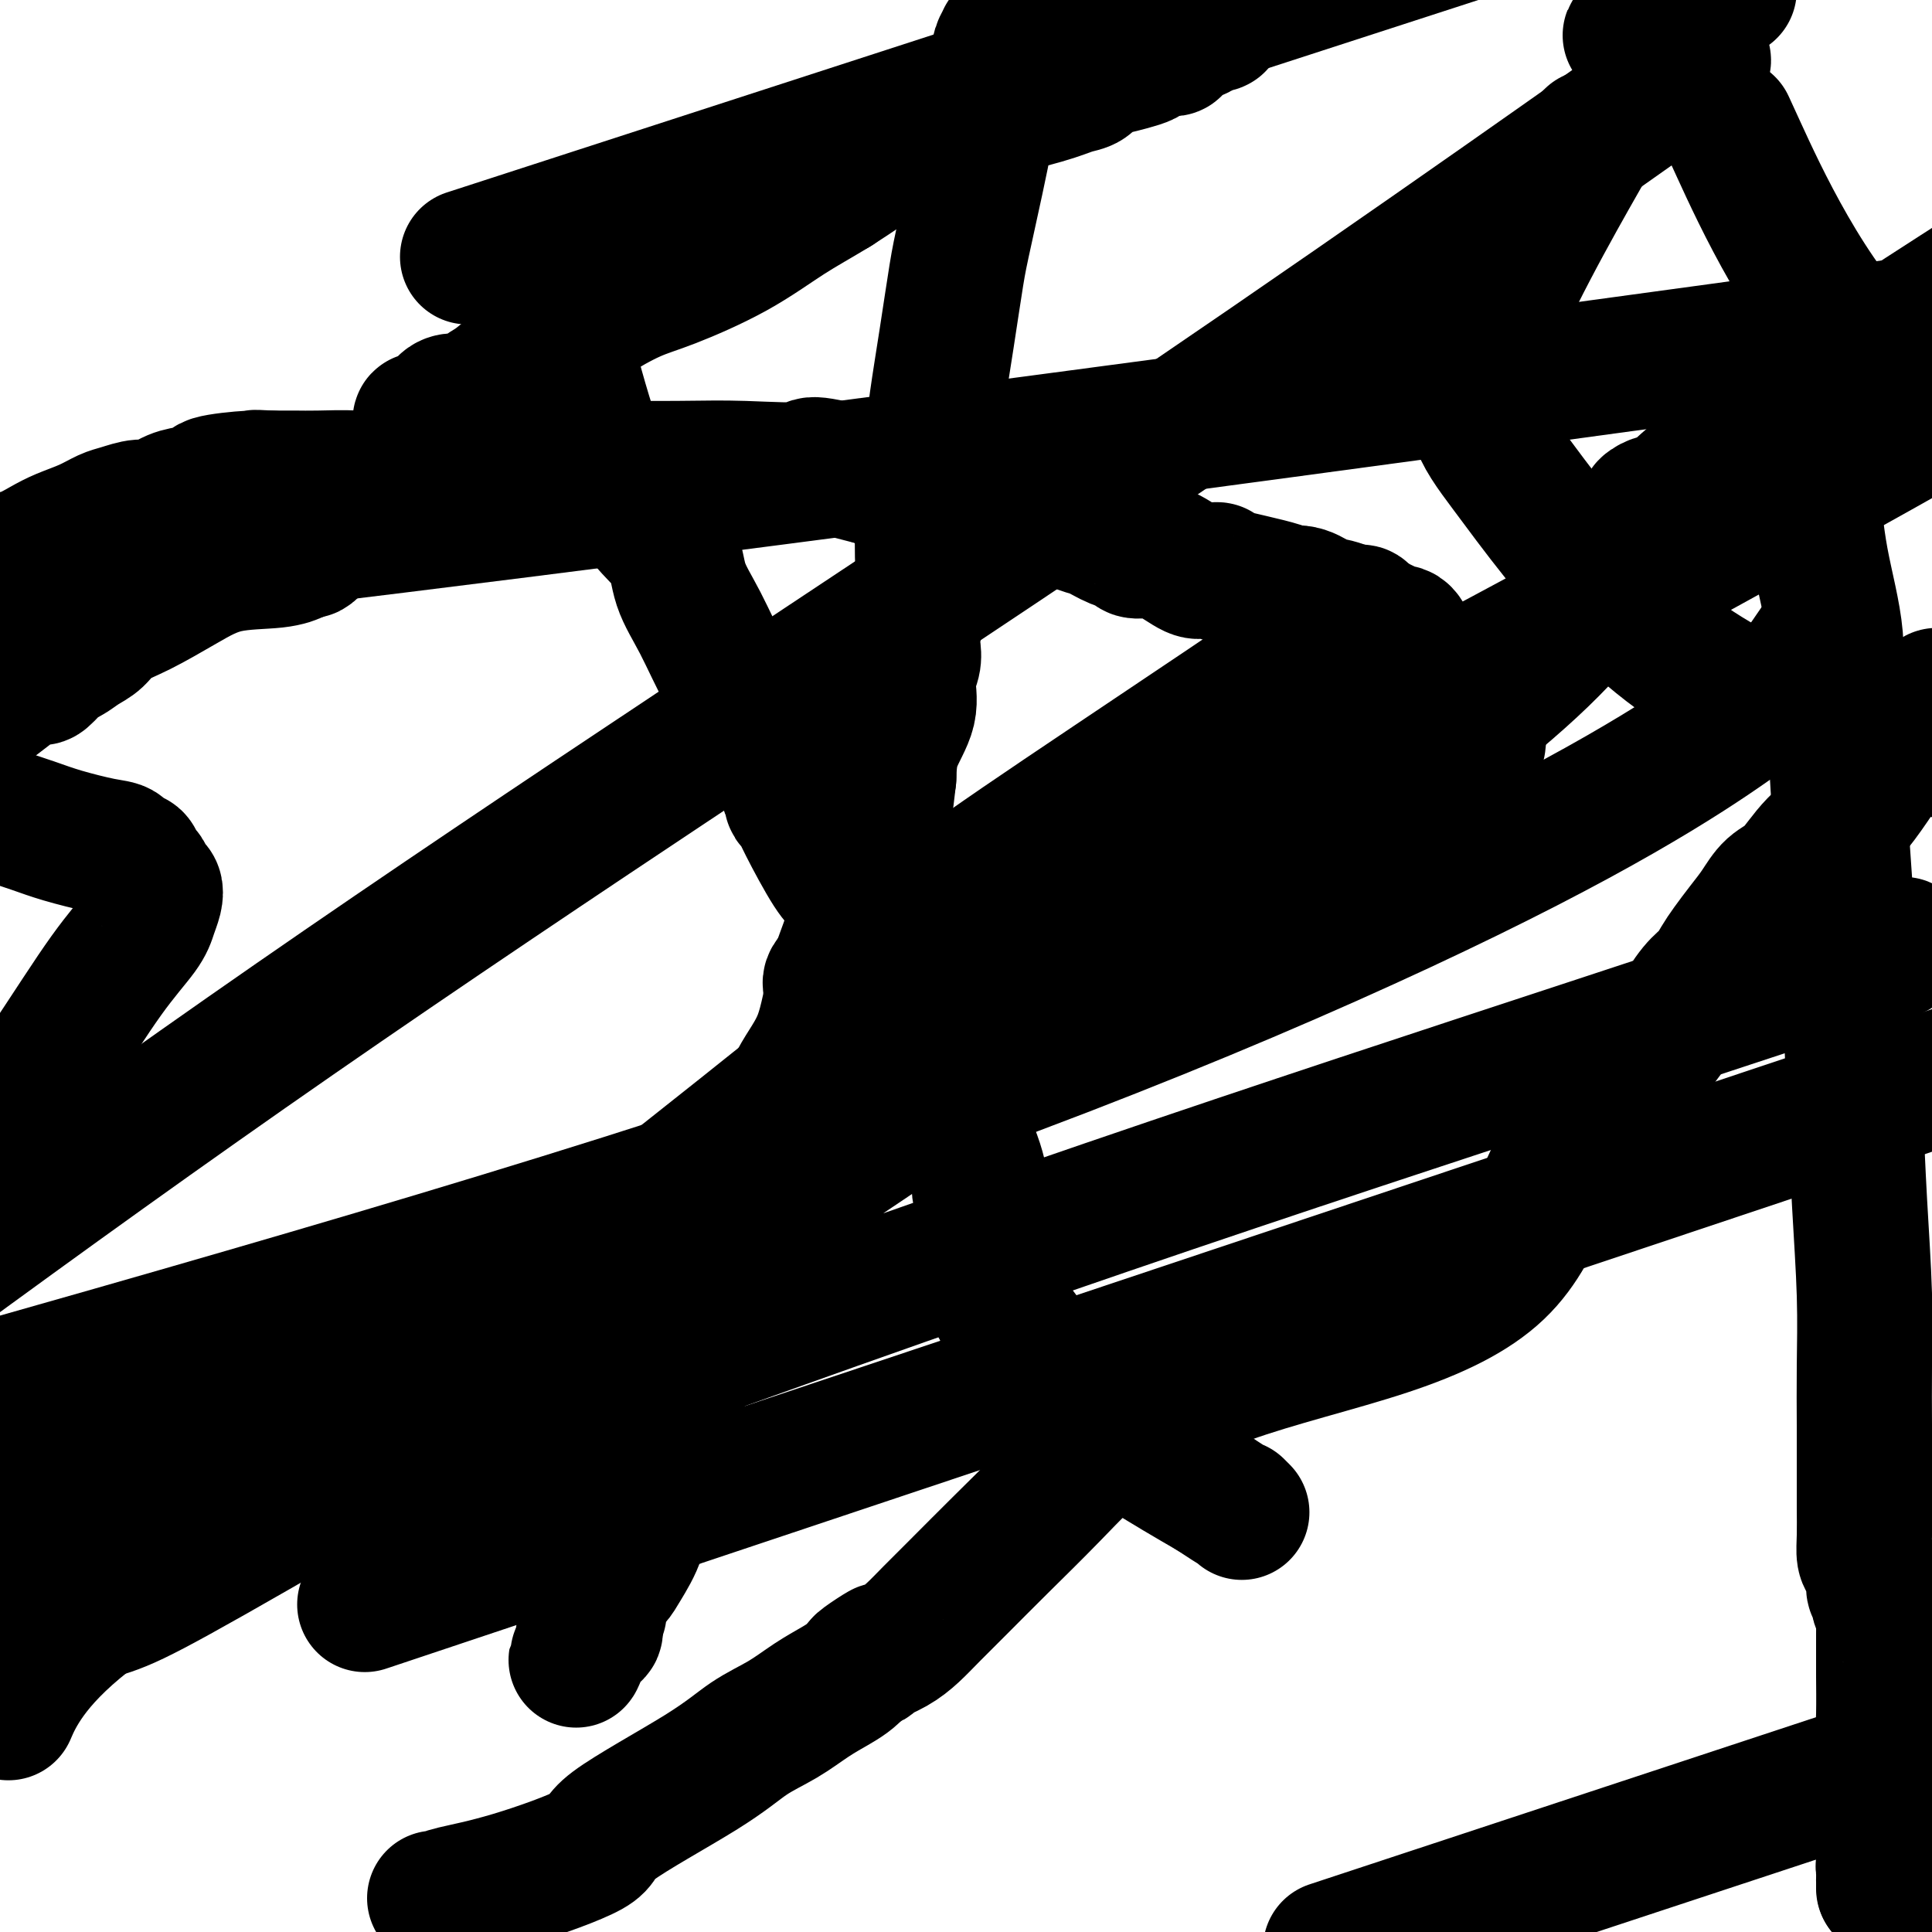
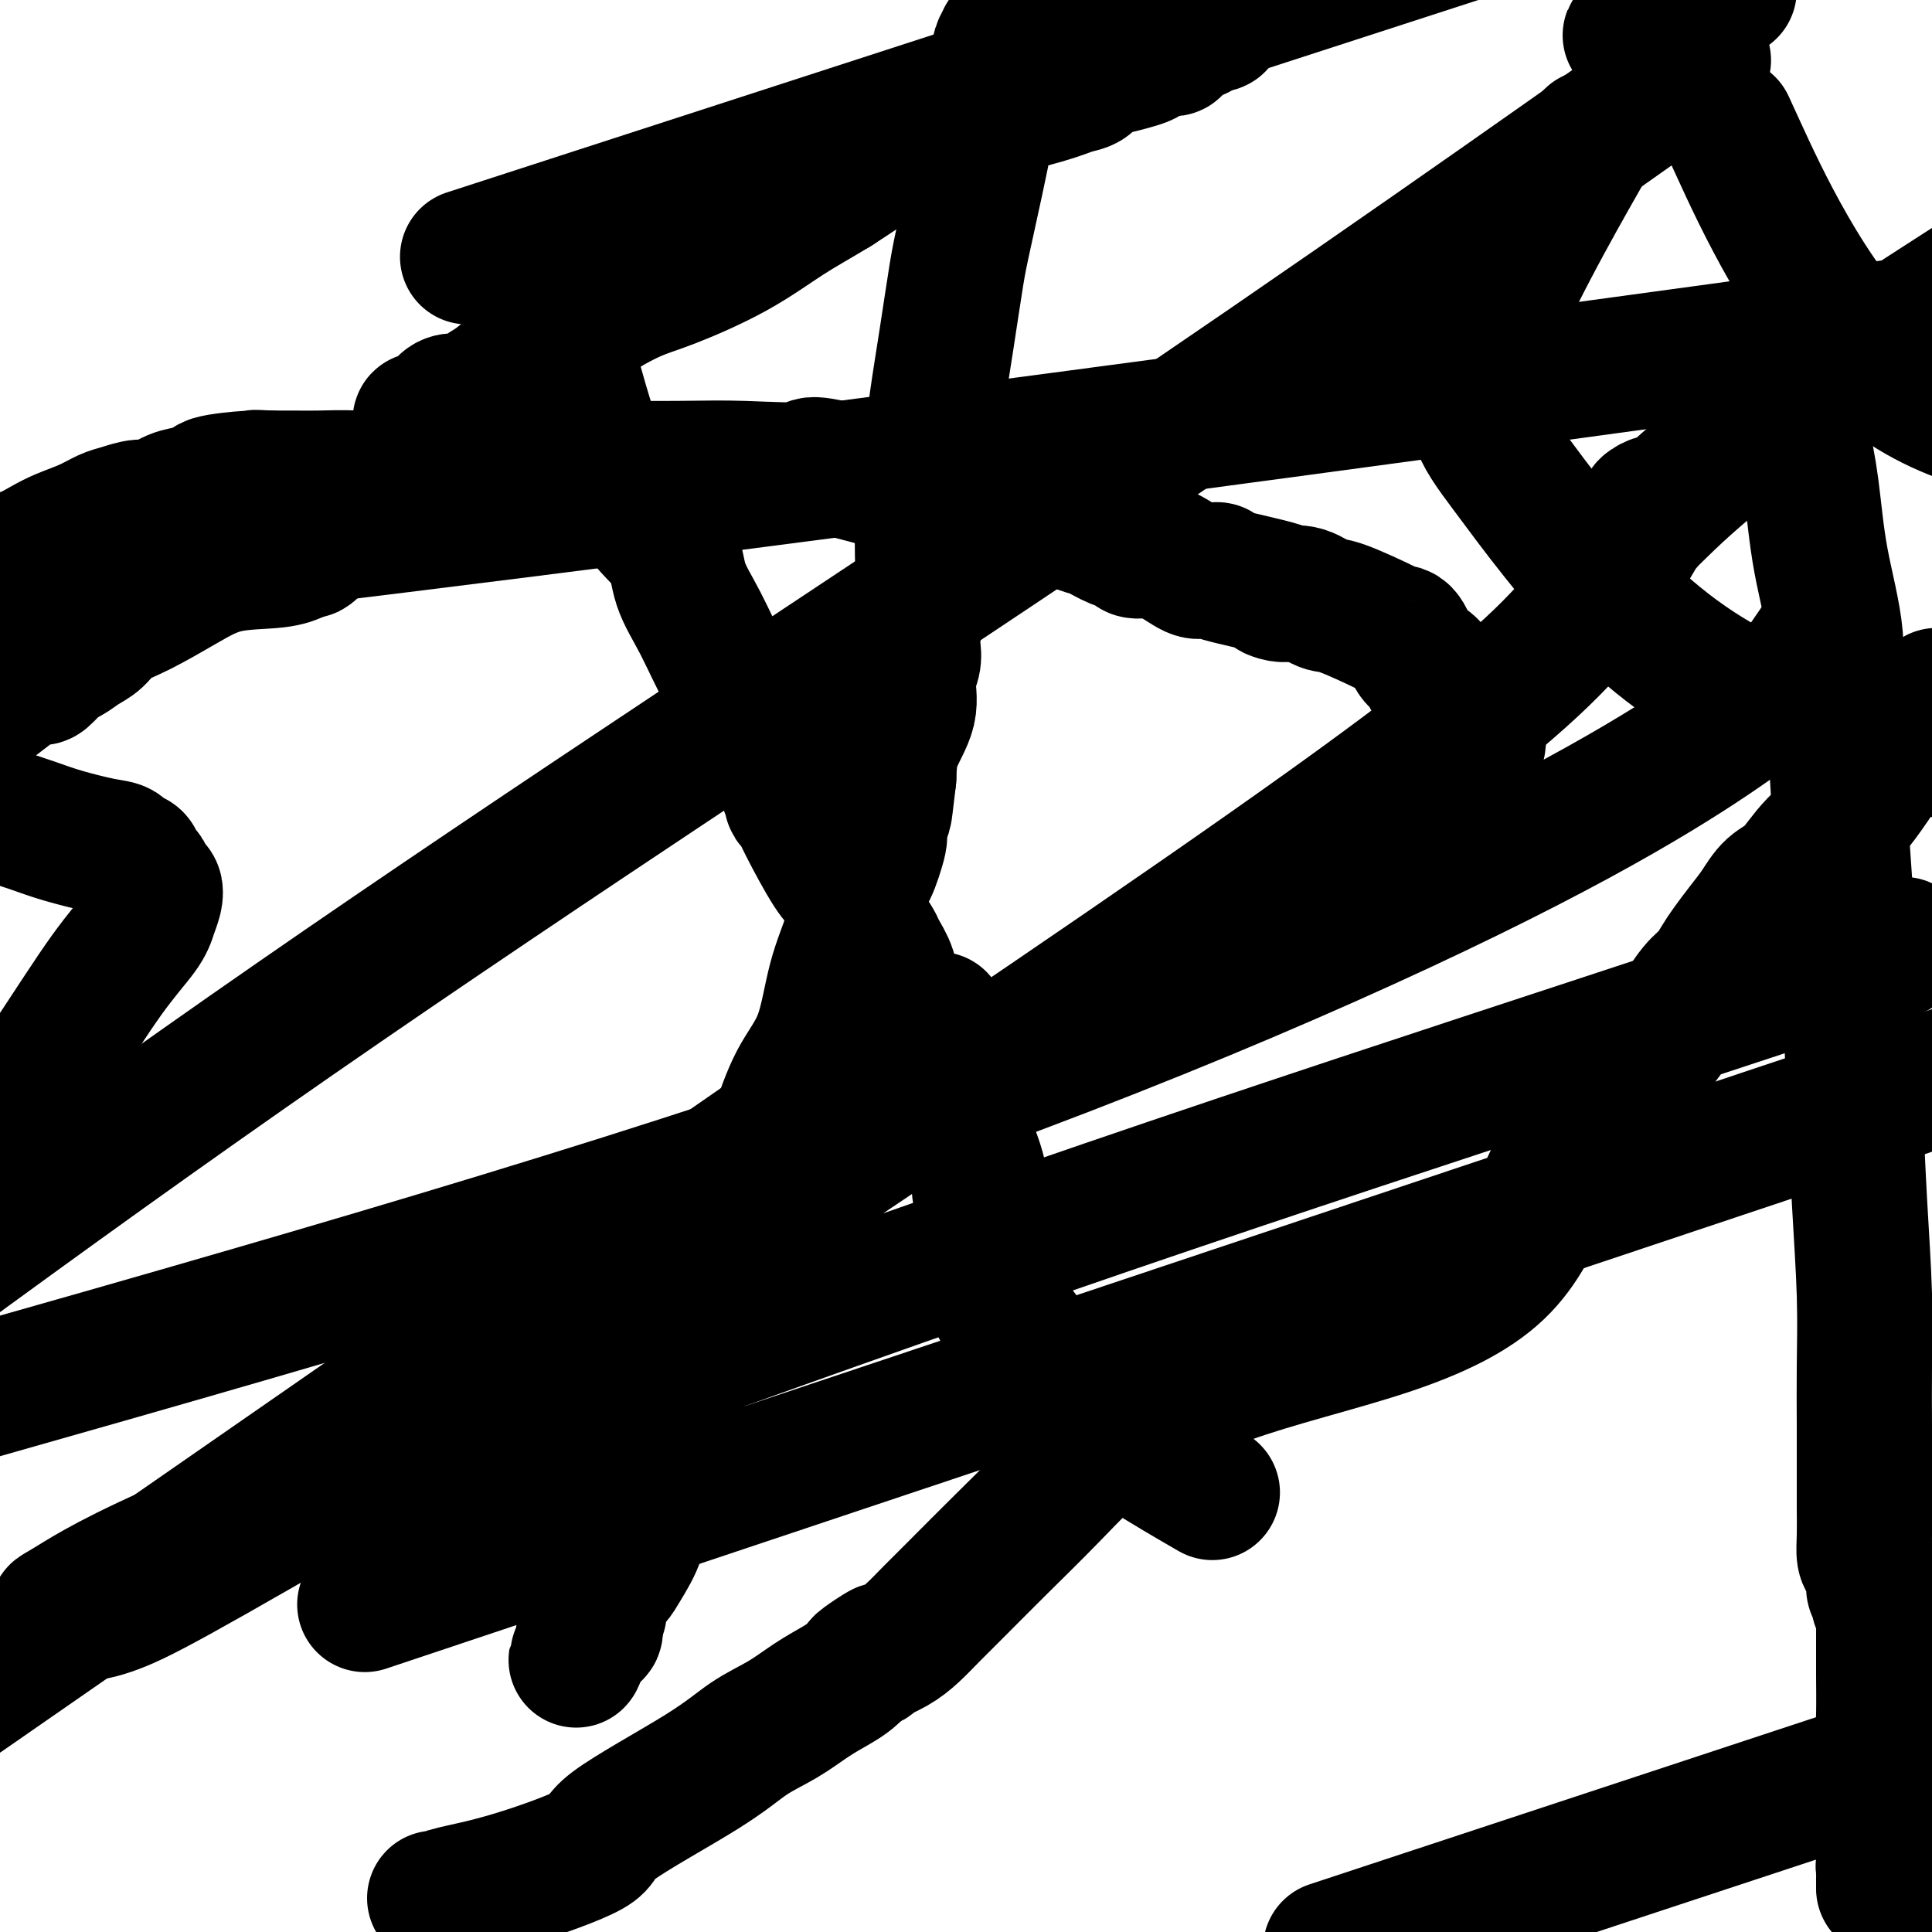
<svg xmlns="http://www.w3.org/2000/svg" viewBox="0 0 400 400" version="1.1">
  <g fill="none" stroke="#000000" stroke-width="28" stroke-linecap="round" stroke-linejoin="round">
    <path d="M90,393c0.319,0.066 0.637,0.131 1,0c0.363,-0.131 0.769,-0.459 3,-1c2.231,-0.541 6.285,-1.295 12,-3c5.715,-1.705 13.090,-4.360 16,-6c2.910,-1.640 1.355,-2.266 5,-5c3.645,-2.734 12.492,-7.576 18,-11c5.508,-3.424 7.678,-5.431 10,-7c2.322,-1.569 4.796,-2.699 7,-4c2.204,-1.301 4.137,-2.771 6,-4c1.863,-1.229 3.655,-2.215 5,-3c1.345,-0.785 2.241,-1.367 3,-2c0.759,-0.633 1.379,-1.316 2,-2" />
    <path d="M178,345c8.832,-6.115 2.911,-2.404 1,-1c-1.911,1.404 0.188,0.499 1,0c0.812,-0.499 0.336,-0.592 1,-1c0.664,-0.408 2.469,-1.132 4,-2c1.531,-0.868 2.789,-1.879 4,-3c1.211,-1.121 2.375,-2.353 4,-4c1.625,-1.647 3.713,-3.711 6,-6c2.287,-2.289 4.775,-4.803 8,-8c3.225,-3.197 7.189,-7.077 11,-11c3.811,-3.923 7.470,-7.888 13,-12c5.530,-4.112 12.932,-8.371 23,-12c10.068,-3.629 22.801,-6.629 33,-10c10.199,-3.371 17.865,-7.113 23,-12c5.135,-4.887 7.738,-10.920 10,-16c2.262,-5.080 4.181,-9.209 8,-14c3.819,-4.791 9.537,-10.246 13,-14c3.463,-3.754 4.670,-5.809 6,-8c1.330,-2.191 2.782,-4.518 4,-6c1.218,-1.482 2.202,-2.118 3,-3c0.798,-0.882 1.409,-2.011 2,-3c0.591,-0.989 1.161,-1.837 2,-3c0.839,-1.163 1.947,-2.641 3,-4c1.053,-1.359 2.052,-2.599 3,-4c0.948,-1.401 1.845,-2.962 3,-4c1.155,-1.038 2.567,-1.554 4,-3c1.433,-1.446 2.887,-3.821 5,-6c2.113,-2.179 4.886,-4.161 8,-8c3.114,-3.839 6.569,-9.533 9,-13c2.431,-3.467 3.837,-4.705 5,-6c1.163,-1.295 2.081,-2.648 3,-4" />
    <path d="M390,391c0.000,0.000 0.100,0.100 0.1,0.1" />
    <path d="M390.1,391.1c-0.007,-0.186 -0.076,-0.701 -0.1,-1.1c-0.024,-0.399 -0.003,-0.682 0,-1c0.003,-0.318 -0.013,-0.673 0,-1c0.013,-0.327 0.056,-0.628 0,-1c-0.056,-0.372 -0.211,-0.815 0,-1c0.211,-0.185 0.789,-0.111 1,0c0.211,0.111 0.057,0.261 0,0c-0.057,-0.261 -0.015,-0.932 0,-2c0.015,-1.068 0.004,-2.533 0,-4c-0.004,-1.467 -0.001,-2.937 0,-4c0.001,-1.063 0.000,-1.718 0,-3c-0.000,-1.282 -0.000,-3.191 0,-4c0.000,-0.809 0.000,-0.517 0,-1c-0.000,-0.483 -0.000,-1.742 0,-3" />
    <path d="M391,365c0.200,-4.356 0.250,-2.196 0,-2c-0.250,0.196 -0.799,-1.572 -1,-3c-0.201,-1.428 -0.054,-2.515 0,-5c0.054,-2.485 0.015,-6.367 0,-8c-0.015,-1.633 -0.004,-1.018 0,-2c0.004,-0.982 0.002,-3.563 0,-5c-0.002,-1.437 -0.005,-1.732 0,-2c0.005,-0.268 0.016,-0.509 0,-1c-0.016,-0.491 -0.061,-1.230 0,-2c0.061,-0.770 0.227,-1.570 0,-2c-0.227,-0.430 -0.848,-0.489 -1,-1c-0.152,-0.511 0.166,-1.472 0,-2c-0.166,-0.528 -0.815,-0.621 -1,-1c-0.185,-0.379 0.094,-1.044 0,-2c-0.094,-0.956 -0.561,-2.205 -1,-3c-0.439,-0.795 -0.850,-1.138 -1,-2c-0.150,-0.862 -0.041,-2.243 0,-4c0.041,-1.757 0.012,-3.888 0,-6c-0.012,-2.112 -0.006,-4.204 0,-7c0.006,-2.796 0.013,-6.298 0,-10c-0.013,-3.702 -0.045,-7.606 0,-12c0.045,-4.394 0.168,-9.279 0,-15c-0.168,-5.721 -0.628,-12.278 -1,-19c-0.372,-6.722 -0.657,-13.609 -1,-21c-0.343,-7.391 -0.743,-15.285 -1,-22c-0.257,-6.715 -0.372,-12.252 -1,-22c-0.628,-9.748 -1.768,-23.706 -2,-33c-0.232,-9.294 0.443,-13.924 0,-19c-0.443,-5.076 -2.004,-10.597 -3,-16c-0.996,-5.403 -1.427,-10.686 -2,-15c-0.573,-4.314 -1.286,-7.657 -2,-11" />
    <path d="M373,90c-1.309,-7.537 -1.083,-5.379 -1,-5c0.083,0.379 0.022,-1.022 0,-2c-0.022,-0.978 -0.006,-1.532 0,-2c0.006,-0.468 0.002,-0.848 0,-1c-0.002,-0.152 -0.001,-0.076 0,0" />
    <path d="M167,230c23.667,-16.417 47.333,-32.833 0,0c-47.333,32.833 -165.667,114.917 -284,197" />
    <path d="M360,31c-2.067,-4.511 -4.133,-9.022 0,0c4.133,9.022 14.467,31.578 28,44c13.533,12.422 30.267,14.711 47,17" />
    <path d="M392,197c0.386,-0.109 0.772,-0.219 0,0c-0.772,0.219 -2.701,0.765 -1,0c1.701,-0.765 7.034,-2.842 -2,0c-9.034,2.842 -32.434,10.604 -61,20c-28.566,9.396 -62.298,20.427 -99,33c-36.702,12.573 -76.375,26.689 -110,39c-33.625,12.311 -61.203,22.816 -78,30c-16.797,7.184 -22.813,11.046 -26,13c-3.187,1.954 -3.543,1.998 -3,2c0.543,0.002 1.987,-0.040 3,0c1.013,0.040 1.597,0.163 3,0c1.403,-0.163 3.627,-0.610 7,-2c3.373,-1.390 7.895,-3.722 19,-10c11.105,-6.278 28.793,-16.502 46,-27c17.207,-10.498 33.934,-21.271 68,-44c34.066,-22.729 85.470,-57.415 117,-80c31.530,-22.585 43.187,-33.068 51,-42c7.813,-8.932 11.783,-16.314 14,-20c2.217,-3.686 2.682,-3.675 3,-4c0.318,-0.325 0.491,-0.986 0,-1c-0.491,-0.014 -1.644,0.619 -2,1c-0.356,0.381 0.086,0.509 0,1c-0.086,0.491 -0.699,1.345 -1,2c-0.301,0.655 -0.291,1.112 0,1c0.291,-0.112 0.861,-0.793 1,-1c0.139,-0.207 -0.155,0.060 3,-3c3.155,-3.060 9.759,-9.446 23,-19c13.241,-9.554 33.121,-22.277 53,-35" />
    <path d="M345,4c0.820,-0.336 1.640,-0.672 0,0c-1.640,0.672 -5.741,2.351 -7,3c-1.259,0.649 0.322,0.267 1,0c0.678,-0.267 0.452,-0.418 2,-1c1.548,-0.582 4.871,-1.595 8,-3c3.129,-1.405 6.065,-3.203 9,-5" />
    <path d="M342,20c9.250,-6.542 18.500,-13.083 0,0c-18.500,13.083 -64.750,45.792 -117,81c-52.250,35.208 -110.500,72.917 -164,110c-53.500,37.083 -102.250,73.542 -151,110" />
    <path d="M295,397c-16.917,5.583 -33.833,11.167 0,0c33.833,-11.167 118.417,-39.083 203,-67" />
    <path d="M252,4c-0.016,-0.120 -0.032,-0.239 0,0c0.032,0.239 0.113,0.838 0,1c-0.113,0.162 -0.419,-0.111 -1,0c-0.581,0.111 -1.437,0.608 -2,1c-0.563,0.392 -0.833,0.679 -2,1c-1.167,0.321 -3.230,0.674 -4,1c-0.770,0.326 -0.248,0.623 0,1c0.248,0.377 0.221,0.832 0,1c-0.221,0.168 -0.637,0.048 -1,0c-0.363,-0.048 -0.673,-0.024 -1,0c-0.327,0.024 -0.670,0.048 -1,0c-0.330,-0.048 -0.647,-0.167 -1,0c-0.353,0.167 -0.742,0.621 -1,1c-0.258,0.379 -0.386,0.683 -1,1c-0.614,0.317 -1.714,0.648 -3,1c-1.286,0.352 -2.759,0.726 -4,1c-1.241,0.274 -2.249,0.448 -3,1c-0.751,0.552 -1.245,1.483 -2,2c-0.755,0.517 -1.772,0.620 -3,1c-1.228,0.380 -2.669,1.038 -6,2c-3.331,0.962 -8.553,2.227 -14,4c-5.447,1.773 -11.120,4.054 -15,6c-3.880,1.946 -5.966,3.556 -8,5c-2.034,1.444 -4.017,2.722 -6,4" />
    <path d="M173,39c-3.948,2.415 -6.817,3.953 -10,6c-3.183,2.047 -6.679,4.604 -11,7c-4.321,2.396 -9.466,4.632 -13,6c-3.534,1.368 -5.457,1.869 -8,3c-2.543,1.131 -5.706,2.893 -9,5c-3.294,2.107 -6.720,4.558 -9,6c-2.280,1.442 -3.415,1.874 -5,3c-1.585,1.126 -3.619,2.945 -5,4c-1.381,1.055 -2.108,1.347 -3,2c-0.892,0.653 -1.948,1.668 -3,2c-1.052,0.332 -2.100,-0.017 -3,0c-0.900,0.017 -1.653,0.401 -2,1c-0.347,0.599 -0.289,1.415 -1,2c-0.711,0.585 -2.191,0.940 -3,1c-0.809,0.060 -0.949,-0.176 -1,0c-0.051,0.176 -0.015,0.765 0,1c0.015,0.235 0.007,0.118 0,0" />
    <path d="M91,101c-0.290,-0.022 -0.579,-0.044 -1,0c-0.421,0.044 -0.973,0.155 -2,0c-1.027,-0.155 -2.529,-0.578 -5,-1c-2.471,-0.422 -5.909,-0.845 -9,-1c-3.091,-0.155 -5.834,-0.041 -8,0c-2.166,0.041 -3.756,0.011 -5,0c-1.244,-0.011 -2.143,-0.003 -3,0c-0.857,0.003 -1.674,0.001 -2,0c-0.326,-0.001 -0.163,-0.000 0,0" />
    <path d="M56,99c-5.590,-0.297 -2.066,-0.041 -1,0c1.066,0.041 -0.325,-0.134 -3,0c-2.675,0.134 -6.634,0.575 -8,1c-1.366,0.425 -0.139,0.834 0,1c0.139,0.166 -0.809,0.091 -1,0c-0.191,-0.091 0.376,-0.197 0,0c-0.376,0.197 -1.693,0.697 -3,1c-1.307,0.303 -2.604,0.409 -4,1c-1.396,0.591 -2.893,1.667 -4,2c-1.107,0.333 -1.825,-0.076 -3,0c-1.175,0.076 -2.806,0.639 -4,1c-1.194,0.361 -1.950,0.520 -3,1c-1.050,0.480 -2.395,1.280 -4,2c-1.605,0.720 -3.469,1.359 -5,2c-1.531,0.641 -2.730,1.285 -4,2c-1.270,0.715 -2.611,1.500 -4,2c-1.389,0.500 -2.825,0.714 -4,1c-1.175,0.286 -2.087,0.643 -3,1" />
    <path d="M118,71c-0.020,-0.099 -0.040,-0.197 0,0c0.040,0.197 0.141,0.690 0,1c-0.141,0.310 -0.523,0.438 0,3c0.523,2.562 1.952,7.558 3,11c1.048,3.442 1.715,5.330 2,6c0.285,0.670 0.187,0.121 0,0c-0.187,-0.121 -0.462,0.184 0,1c0.462,0.816 1.663,2.143 2,3c0.337,0.857 -0.189,1.245 1,3c1.189,1.755 4.095,4.878 7,8" />
    <path d="M133,107c2.831,3.572 4.910,5.002 6,7c1.090,1.998 1.193,4.562 2,7c0.807,2.438 2.319,4.748 4,8c1.681,3.252 3.532,7.445 6,12c2.468,4.555 5.555,9.472 7,12c1.445,2.528 1.249,2.666 2,4c0.751,1.334 2.449,3.863 3,5c0.551,1.137 -0.046,0.881 0,1c0.046,0.119 0.733,0.613 1,1c0.267,0.387 0.112,0.667 0,1c-0.112,0.333 -0.182,0.719 0,1c0.182,0.281 0.618,0.457 1,1c0.382,0.543 0.712,1.452 2,4c1.288,2.548 3.534,6.736 5,9c1.466,2.264 2.151,2.604 3,4c0.849,1.396 1.861,3.846 3,6c1.139,2.154 2.406,4.010 3,5c0.594,0.990 0.515,1.115 1,2c0.485,0.885 1.534,2.532 2,4c0.466,1.468 0.349,2.758 1,4c0.651,1.242 2.069,2.438 3,4c0.931,1.562 1.373,3.490 2,5c0.627,1.510 1.438,2.600 2,4c0.562,1.400 0.875,3.109 1,4c0.125,0.891 0.061,0.965 1,3c0.939,2.035 2.881,6.030 4,8c1.119,1.970 1.417,1.915 2,3c0.583,1.085 1.452,3.310 2,5c0.548,1.690 0.774,2.845 1,4" />
    <path d="M203,245c3.343,8.162 0.699,3.566 0,2c-0.699,-1.566 0.545,-0.101 1,1c0.455,1.101 0.121,1.838 0,2c-0.121,0.162 -0.029,-0.251 0,0c0.029,0.251 -0.006,1.167 0,2c0.006,0.833 0.055,1.584 0,2c-0.055,0.416 -0.212,0.498 0,1c0.212,0.502 0.793,1.424 1,2c0.207,0.576 0.041,0.807 0,1c-0.041,0.193 0.042,0.349 0,1c-0.042,0.651 -0.208,1.795 0,3c0.208,1.205 0.790,2.469 1,4c0.210,1.531 0.048,3.330 1,5c0.952,1.670 3.018,3.210 5,6c1.982,2.790 3.880,6.828 8,11c4.120,4.172 10.463,8.478 16,12c5.537,3.522 10.269,6.261 15,9" />
-     <path d="M251,309c5.944,3.944 5.305,3.305 5,3c-0.305,-0.305 -0.274,-0.274 0,0c0.274,0.274 0.793,0.793 1,1c0.207,0.207 0.104,0.104 0,0" />
    <path d="M209,8c-0.452,0.048 -0.905,0.095 -1,0c-0.095,-0.095 0.167,-0.333 0,0c-0.167,0.333 -0.762,1.238 -1,2c-0.238,0.762 -0.119,1.381 0,2" />
    <path d="M207,12c-0.189,0.687 0.340,0.403 0,2c-0.340,1.597 -1.547,5.075 -2,7c-0.453,1.925 -0.153,2.298 -1,7c-0.847,4.702 -2.843,13.733 -4,19c-1.157,5.267 -1.476,6.768 -2,10c-0.524,3.232 -1.255,8.193 -2,13c-0.745,4.807 -1.506,9.459 -2,13c-0.494,3.541 -0.721,5.972 -1,8c-0.279,2.028 -0.611,3.653 -1,5c-0.389,1.347 -0.836,2.415 -1,3c-0.164,0.585 -0.044,0.686 0,1c0.044,0.314 0.012,0.841 0,1c-0.012,0.159 -0.003,-0.051 0,0c0.003,0.051 0.002,0.362 0,1c-0.002,0.638 -0.003,1.602 0,3c0.003,1.398 0.011,3.231 0,5c-0.011,1.769 -0.042,3.474 0,5c0.042,1.526 0.156,2.873 0,5c-0.156,2.127 -0.582,5.036 -1,7c-0.418,1.964 -0.827,2.984 -1,4c-0.173,1.016 -0.109,2.026 0,3c0.109,0.974 0.264,1.910 0,3c-0.264,1.090 -0.947,2.333 -1,4c-0.053,1.667 0.524,3.756 0,6c-0.524,2.244 -2.150,4.641 -3,7c-0.850,2.359 -0.925,4.679 -1,7" />
    <path d="M184,161c-1.241,10.730 -0.842,6.554 -1,6c-0.158,-0.554 -0.873,2.515 -1,4c-0.127,1.485 0.333,1.388 0,3c-0.333,1.612 -1.457,4.935 -2,6c-0.543,1.065 -0.503,-0.129 -1,1c-0.497,1.129 -1.532,4.580 -2,7c-0.468,2.420 -0.369,3.811 -1,6c-0.631,2.189 -1.993,5.178 -3,9c-1.007,3.822 -1.659,8.477 -3,12c-1.341,3.523 -3.372,5.916 -5,9c-1.628,3.084 -2.854,6.861 -4,10c-1.146,3.139 -2.210,5.641 -3,8c-0.790,2.359 -1.304,4.575 -2,6c-0.696,1.425 -1.574,2.059 -2,3c-0.426,0.941 -0.400,2.188 -1,4c-0.600,1.812 -1.827,4.190 -3,7c-1.173,2.810 -2.293,6.054 -3,9c-0.707,2.946 -1.000,5.596 -2,8c-1.000,2.404 -2.706,4.564 -4,7c-1.294,2.436 -2.176,5.150 -3,7c-0.824,1.850 -1.589,2.838 -2,5c-0.411,2.162 -0.466,5.500 -1,8c-0.534,2.500 -1.547,4.163 -2,6c-0.453,1.837 -0.346,3.846 -1,6c-0.654,2.154 -2.069,4.451 -3,6c-0.931,1.549 -1.376,2.349 -2,3c-0.624,0.651 -1.425,1.154 -2,2c-0.575,0.846 -0.924,2.035 -1,3c-0.076,0.965 0.121,1.704 0,2c-0.121,0.296 -0.561,0.148 -1,0" />
    <path d="M123,334c-7.273,18.587 -1.956,5.554 0,1c1.956,-4.554 0.552,-0.629 0,1c-0.552,1.629 -0.253,0.962 0,1c0.253,0.038 0.460,0.781 0,1c-0.460,0.219 -1.587,-0.086 -2,0c-0.413,0.086 -0.111,0.562 0,1c0.111,0.438 0.032,0.840 0,1c-0.032,0.160 -0.016,0.080 0,0" />
    <path d="M306,154c0.089,-0.505 0.177,-1.010 0,-1c-0.177,0.010 -0.621,0.535 -1,0c-0.379,-0.535 -0.694,-2.131 -1,-3c-0.306,-0.869 -0.603,-1.010 -1,-1c-0.397,0.010 -0.893,0.172 -1,0c-0.107,-0.172 0.176,-0.679 0,-1c-0.176,-0.321 -0.811,-0.456 -1,-1c-0.189,-0.544 0.069,-1.499 0,-2c-0.069,-0.501 -0.466,-0.550 -1,-1c-0.534,-0.450 -1.204,-1.301 -2,-2c-0.796,-0.699 -1.719,-1.247 -2,-2c-0.281,-0.753 0.079,-1.710 0,-2c-0.079,-0.290 -0.599,0.088 -1,0c-0.401,-0.088 -0.685,-0.640 -1,-1c-0.315,-0.360 -0.663,-0.527 -1,-1c-0.337,-0.473 -0.664,-1.251 -1,-2c-0.336,-0.749 -0.681,-1.469 -1,-2c-0.319,-0.531 -0.612,-0.872 -1,-1c-0.388,-0.128 -0.872,-0.042 -1,0c-0.128,0.042 0.101,0.039 -2,-1c-2.101,-1.039 -6.532,-3.113 -9,-4c-2.468,-0.887 -2.972,-0.585 -4,-1c-1.028,-0.415 -2.579,-1.547 -4,-2c-1.421,-0.453 -2.710,-0.226 -4,0" />
    <path d="M266,123c-4.131,-1.221 -2.459,-0.275 -1,0c1.459,0.275 2.703,-0.122 0,-1c-2.703,-0.878 -9.354,-2.236 -12,-3c-2.646,-0.764 -1.287,-0.934 -1,-1c0.287,-0.066 -0.499,-0.028 -1,0c-0.501,0.028 -0.717,0.046 -1,0c-0.283,-0.046 -0.633,-0.155 -1,0c-0.367,0.155 -0.751,0.574 -2,0c-1.249,-0.574 -3.362,-2.142 -5,-3c-1.638,-0.858 -2.802,-1.007 -4,-1c-1.198,0.007 -2.432,0.171 -3,0c-0.568,-0.171 -0.470,-0.676 -1,-1c-0.530,-0.324 -1.687,-0.465 -3,-1c-1.313,-0.535 -2.781,-1.463 -4,-2c-1.219,-0.537 -2.189,-0.682 -3,-1c-0.811,-0.318 -1.462,-0.807 -2,-1c-0.538,-0.193 -0.964,-0.089 -1,0c-0.036,0.089 0.319,0.164 0,0c-0.319,-0.164 -1.310,-0.566 -4,-1c-2.690,-0.434 -7.078,-0.901 -12,-2c-4.922,-1.099 -10.379,-2.830 -14,-4c-3.621,-1.170 -5.407,-1.777 -6,-2c-0.593,-0.223 0.006,-0.060 0,0c-0.006,0.060 -0.617,0.016 -1,0c-0.383,-0.016 -0.538,-0.005 -1,0c-0.462,0.005 -1.231,0.002 -2,0" />
    <path d="M181,99c-15.677,-4.166 -12.368,-2.580 -14,-2c-1.632,0.580 -8.203,0.155 -13,0c-4.797,-0.155 -7.819,-0.042 -14,0c-6.181,0.042 -15.519,0.011 -20,0c-4.481,-0.011 -4.104,-0.003 -5,0c-0.896,0.003 -3.066,-0.001 -4,0c-0.934,0.001 -0.631,0.006 -1,0c-0.369,-0.006 -1.408,-0.023 -2,0c-0.592,0.023 -0.735,0.086 -1,0c-0.265,-0.086 -0.652,-0.322 -1,0c-0.348,0.322 -0.657,1.200 -2,2c-1.343,0.800 -3.721,1.520 -6,2c-2.279,0.480 -4.460,0.719 -6,1c-1.540,0.281 -2.440,0.605 -3,1c-0.560,0.395 -0.781,0.863 -1,1c-0.219,0.137 -0.436,-0.055 -1,0c-0.564,0.055 -1.475,0.358 -4,1c-2.525,0.642 -6.666,1.622 -10,3c-3.334,1.378 -5.863,3.153 -7,4c-1.137,0.847 -0.883,0.767 -1,1c-0.117,0.233 -0.605,0.781 -1,1c-0.395,0.219 -0.698,0.110 -1,0" />
    <path d="M63,114c-6.832,2.565 -1.413,0.478 0,0c1.413,-0.478 -1.181,0.653 -2,1c-0.819,0.347 0.138,-0.090 0,0c-0.138,0.090 -1.370,0.709 -4,1c-2.630,0.291 -6.657,0.256 -10,1c-3.343,0.744 -6.000,2.268 -9,4c-3.000,1.732 -6.341,3.673 -9,5c-2.659,1.327 -4.637,2.041 -6,3c-1.363,0.959 -2.113,2.163 -3,3c-0.887,0.837 -1.911,1.306 -3,2c-1.089,0.694 -2.244,1.613 -3,2c-0.756,0.387 -1.115,0.243 -2,1c-0.885,0.757 -2.298,2.416 -3,3c-0.702,0.584 -0.693,0.095 -1,0c-0.307,-0.095 -0.929,0.205 -1,0c-0.071,-0.205 0.408,-0.916 -1,0c-1.408,0.916 -4.704,3.458 -8,6" />
    <path d="M1,169c-0.554,-0.181 -1.108,-0.362 0,0c1.108,0.362 3.880,1.267 6,2c2.120,0.733 3.590,1.293 6,2c2.410,0.707 5.759,1.561 8,2c2.241,0.439 3.374,0.465 4,1c0.626,0.535 0.745,1.581 1,2c0.255,0.419 0.645,0.210 1,0c0.355,-0.210 0.673,-0.422 1,0c0.327,0.422 0.663,1.477 1,2c0.337,0.523 0.676,0.513 1,1c0.324,0.487 0.634,1.471 1,2c0.366,0.529 0.788,0.604 1,1c0.212,0.396 0.215,1.114 0,2c-0.215,0.886 -0.646,1.942 -1,3c-0.354,1.058 -0.631,2.119 -2,4c-1.369,1.881 -3.830,4.583 -7,9c-3.170,4.417 -7.049,10.548 -14,21c-6.951,10.452 -16.976,25.226 -27,40" />
-     <path d="M2,354c-0.227,0.525 -0.455,1.050 0,0c0.455,-1.050 1.592,-3.674 4,-7c2.408,-3.326 6.086,-7.354 12,-12c5.914,-4.646 14.063,-9.909 25,-18c10.937,-8.091 24.662,-19.008 37,-28c12.338,-8.992 23.289,-16.059 38,-27c14.711,-10.941 33.182,-25.757 46,-36c12.818,-10.243 19.982,-15.913 28,-22c8.018,-6.087 16.889,-12.592 25,-19c8.111,-6.408 15.462,-12.719 22,-18c6.538,-5.281 12.265,-9.530 17,-14c4.735,-4.470 8.479,-9.159 12,-13c3.521,-3.841 6.820,-6.835 9,-9c2.180,-2.165 3.242,-3.503 4,-4c0.758,-0.497 1.211,-0.155 1,0c-0.211,0.155 -1.085,0.124 -1,0c0.085,-0.124 1.129,-0.339 -8,6c-9.129,6.339 -28.433,19.232 -43,29c-14.567,9.768 -24.399,16.410 -32,22c-7.601,5.590 -12.972,10.128 -17,13c-4.028,2.872 -6.712,4.079 -8,5c-1.288,0.921 -1.179,1.556 -1,2c0.179,0.444 0.430,0.696 7,-2c6.570,-2.696 19.461,-8.341 47,-22c27.539,-13.659 69.725,-35.331 122,-64c52.275,-28.669 114.637,-64.334 177,-100" />
    <path d="M376,134c0.690,-0.994 1.380,-1.989 0,0c-1.380,1.989 -4.829,6.961 -6,9c-1.171,2.039 -0.065,1.144 0,1c0.065,-0.144 -0.911,0.464 -1,0c-0.089,-0.464 0.708,-2.001 -5,2c-5.708,4.001 -17.921,13.539 -48,29c-30.079,15.461 -78.022,36.846 -139,58c-60.978,21.154 -134.989,42.077 -209,63" />
    <path d="M106,322c-26.417,8.833 -52.833,17.667 0,0c52.833,-17.667 184.917,-61.833 317,-106" />
    <path d="M390,68c38.200,-5.244 76.400,-10.489 0,0c-76.400,10.489 -267.400,36.711 -377,49c-109.600,12.289 -137.800,10.644 -166,9" />
    <path d="M122,45c-21.833,7.083 -43.667,14.167 0,0c43.667,-14.167 152.833,-49.583 262,-85" />
    <path d="M327,33c2.274,-3.996 4.548,-7.992 0,0c-4.548,7.992 -15.918,27.973 -20,40c-4.082,12.027 -0.878,16.100 5,24c5.878,7.900 14.429,19.627 24,29c9.571,9.373 20.163,16.392 32,21c11.837,4.608 24.918,6.804 38,9" />
-     <path d="M117,265c37.667,-15.833 75.333,-31.667 0,0c-75.333,31.667 -263.667,110.833 -452,190" />
  </g>
</svg>